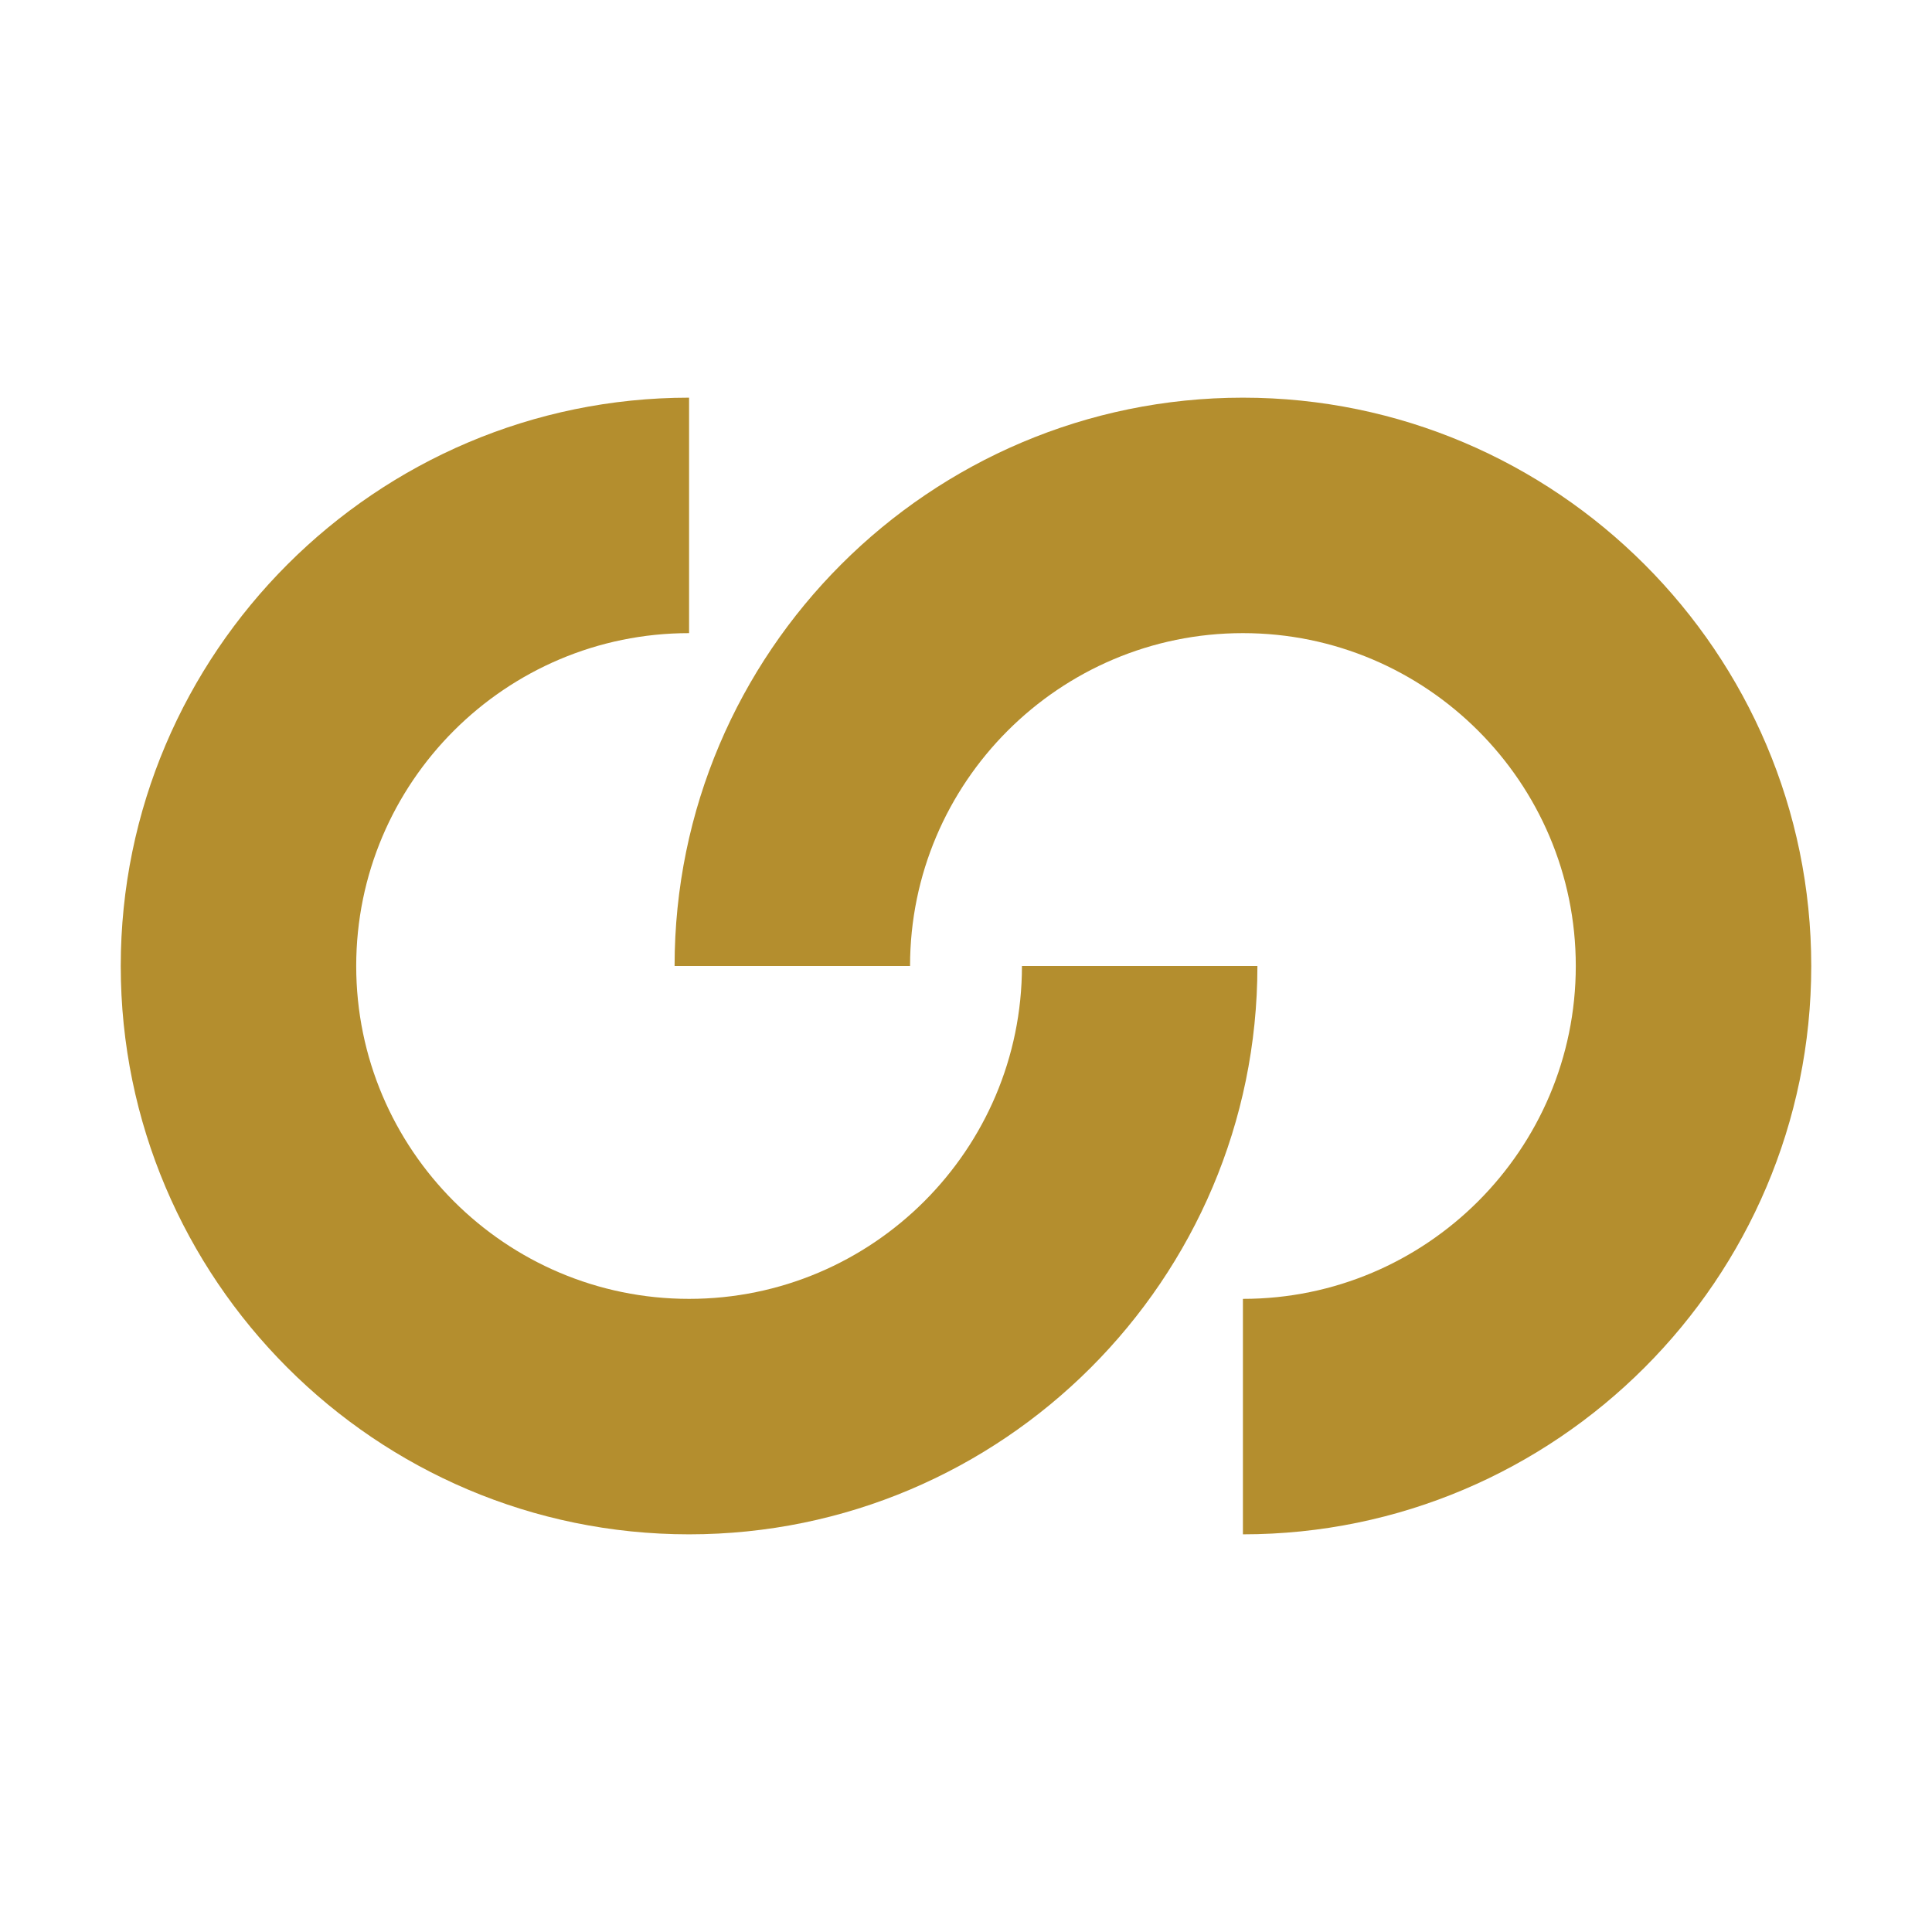
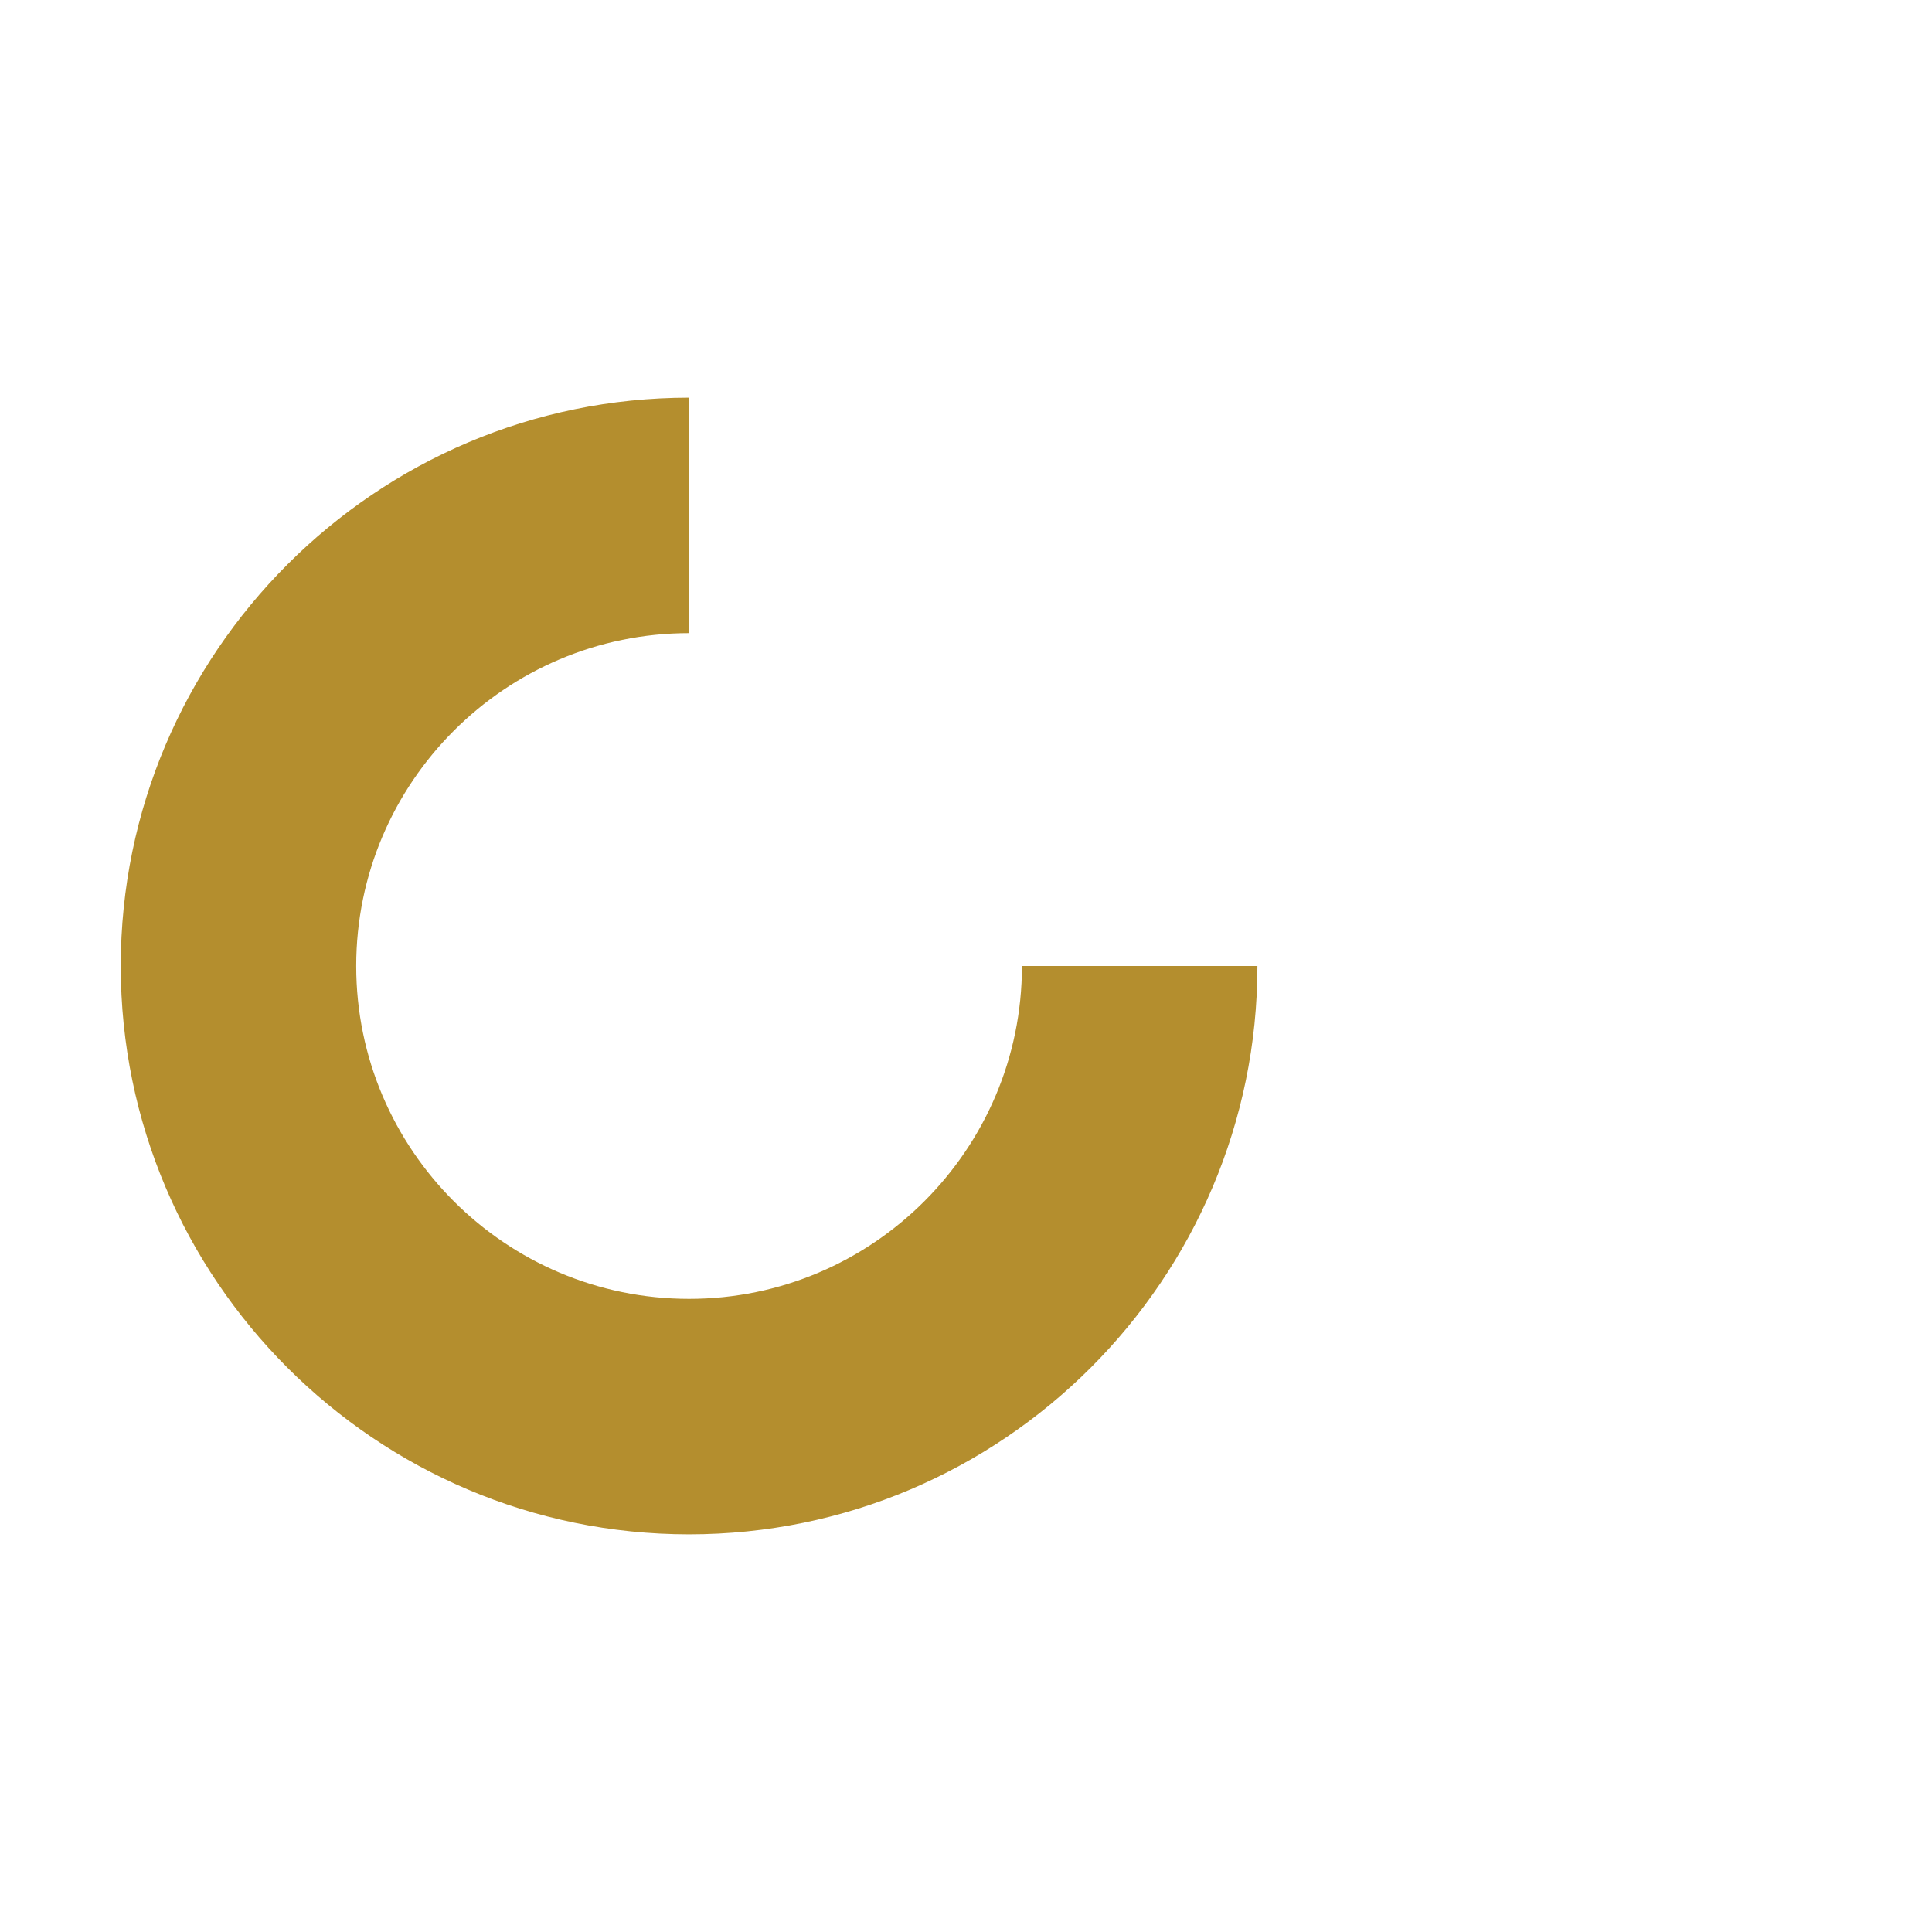
<svg xmlns="http://www.w3.org/2000/svg" data-bbox="3 9.88 42 28.24" viewBox="0 0 48 48" data-type="color">
  <g>
-     <path d="M30.88 38.12v-5.85c4.56 0 8.27-3.71 8.27-8.27s-3.71-8.27-8.27-8.27-8.27 3.71-8.27 8.27h-5.85c0-7.79 6.34-14.12 14.12-14.12S45 16.22 45 24s-6.34 14.12-14.12 14.12" fill="#b48e2e" data-color="1" />
    <path d="M17.12 38.12C9.33 38.12 3 31.78 3 24S9.34 9.88 17.12 9.88v5.85c-4.56 0-8.27 3.71-8.27 8.27s3.71 8.27 8.27 8.27 8.27-3.71 8.27-8.27h5.85c0 7.79-6.34 14.12-14.12 14.12" fill="#b48e2e" data-color="1" />
  </g>
</svg>